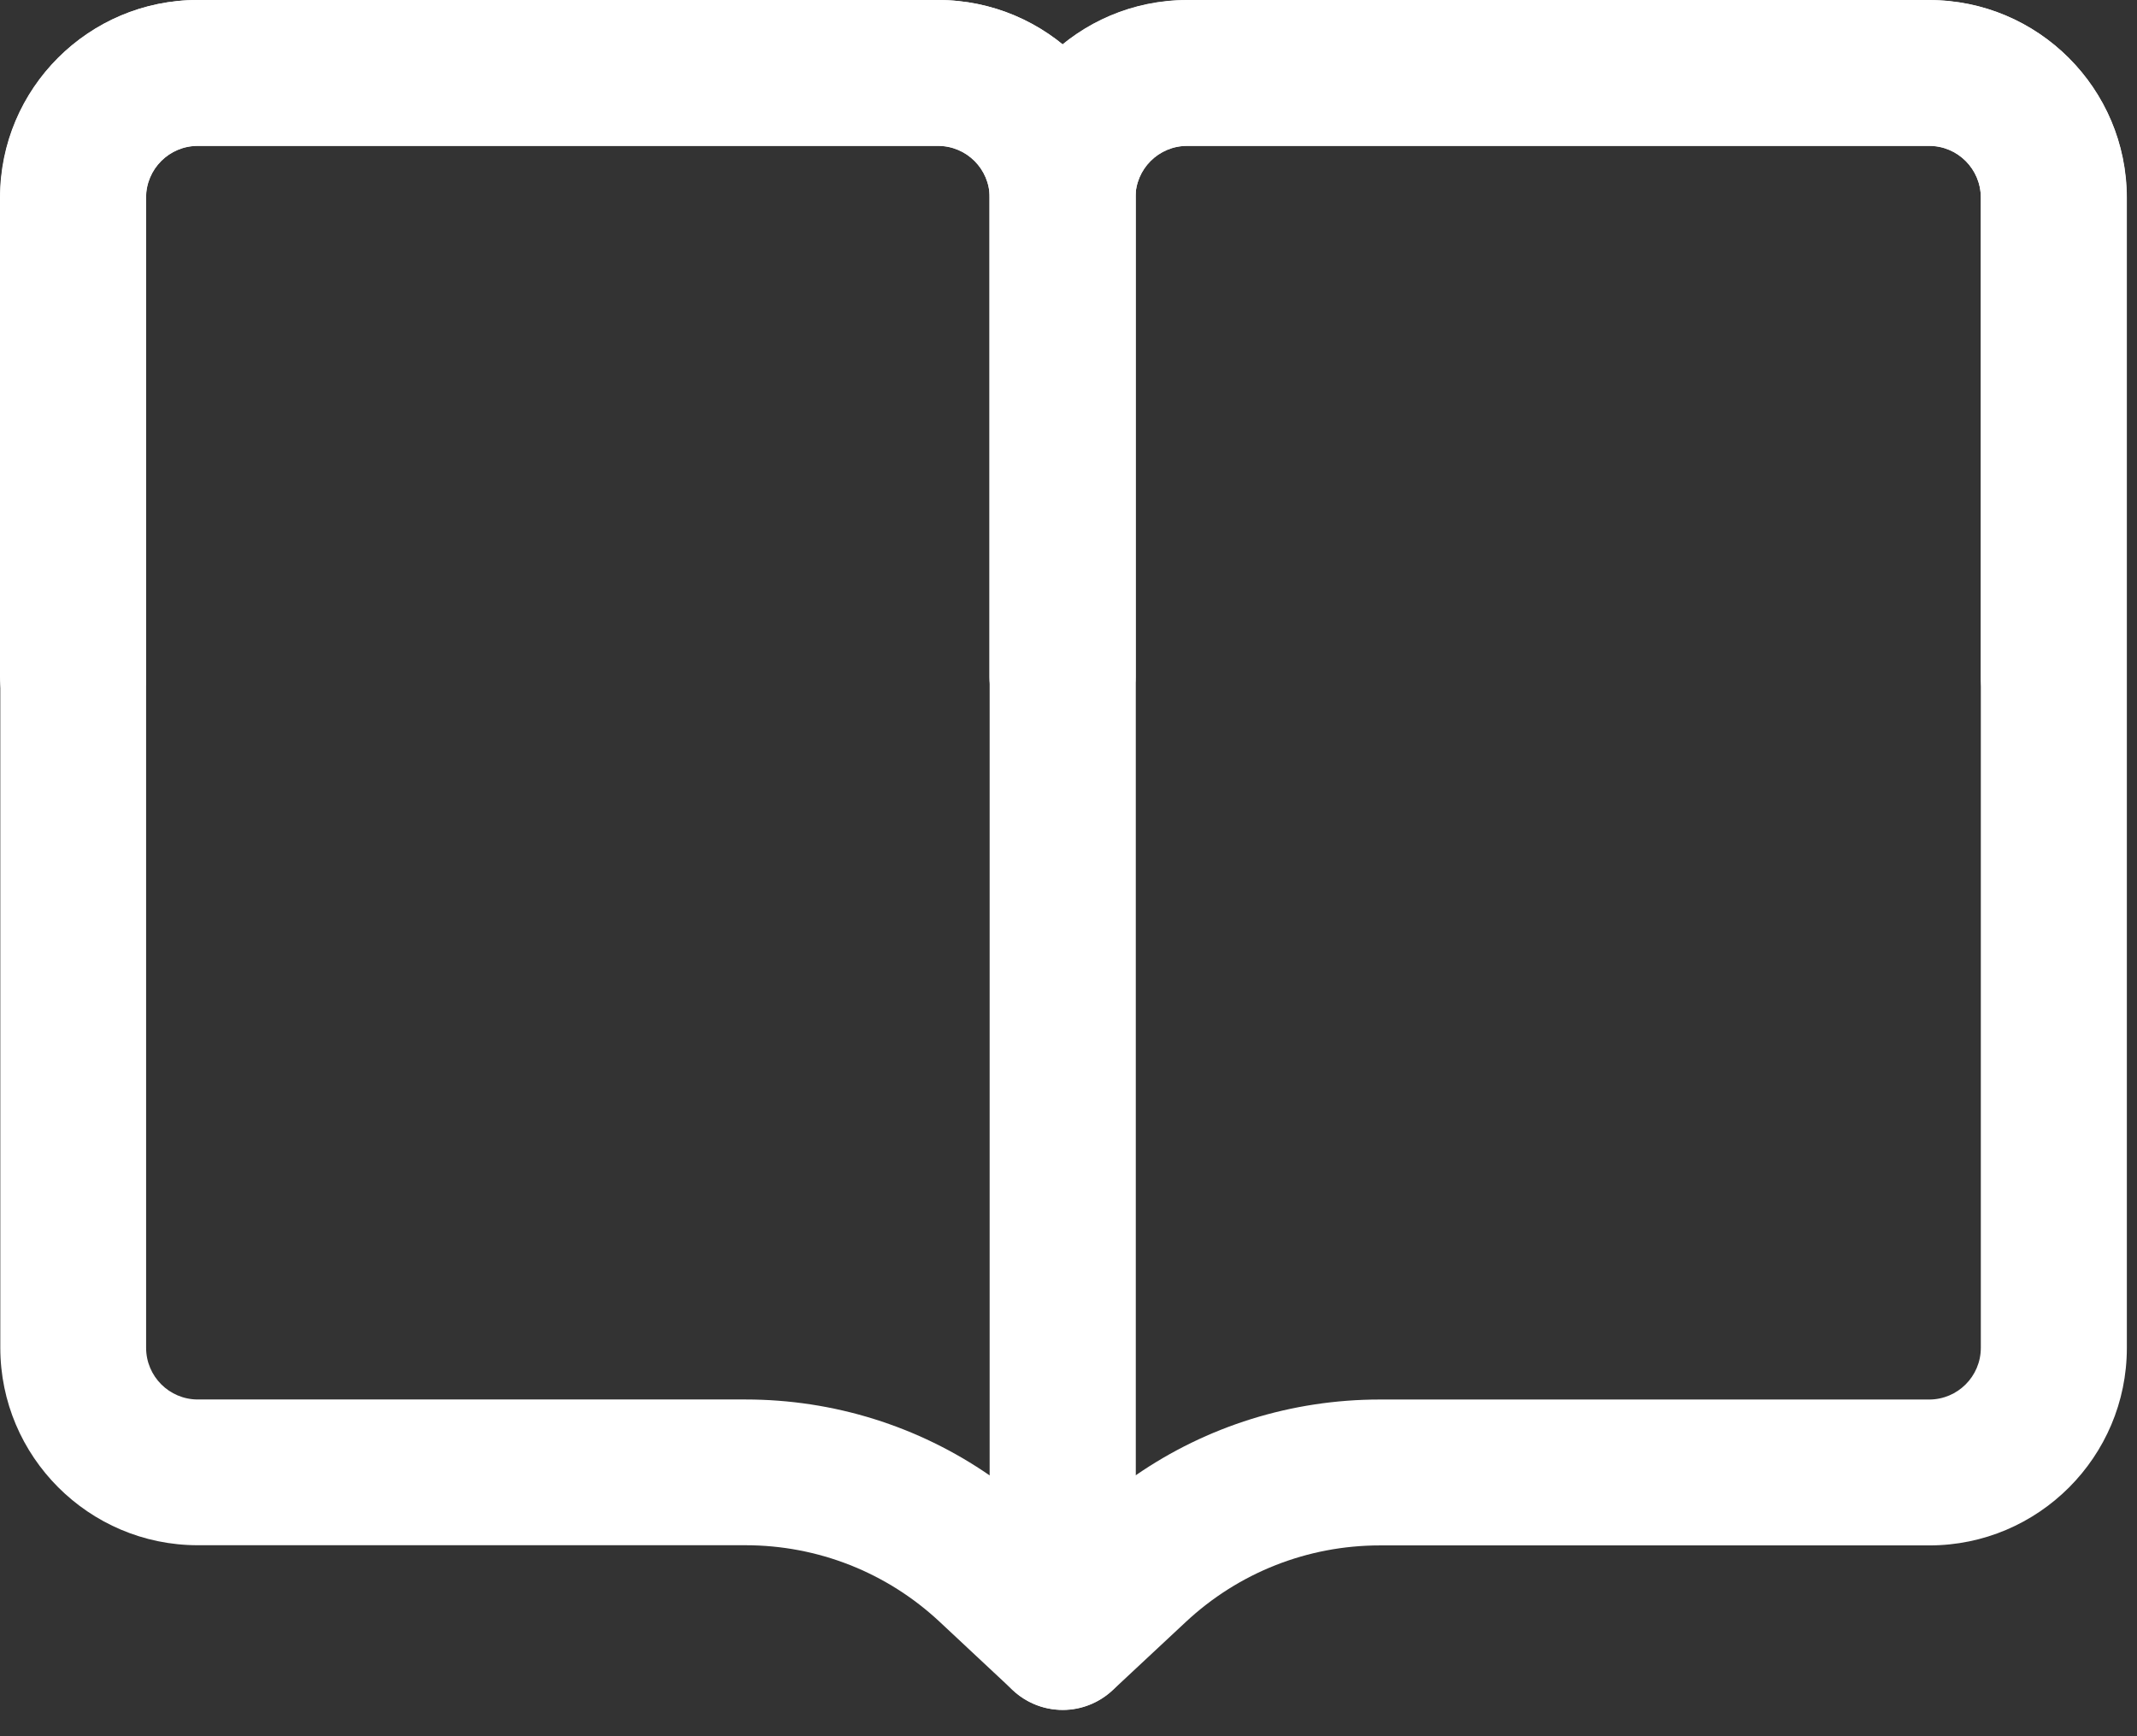
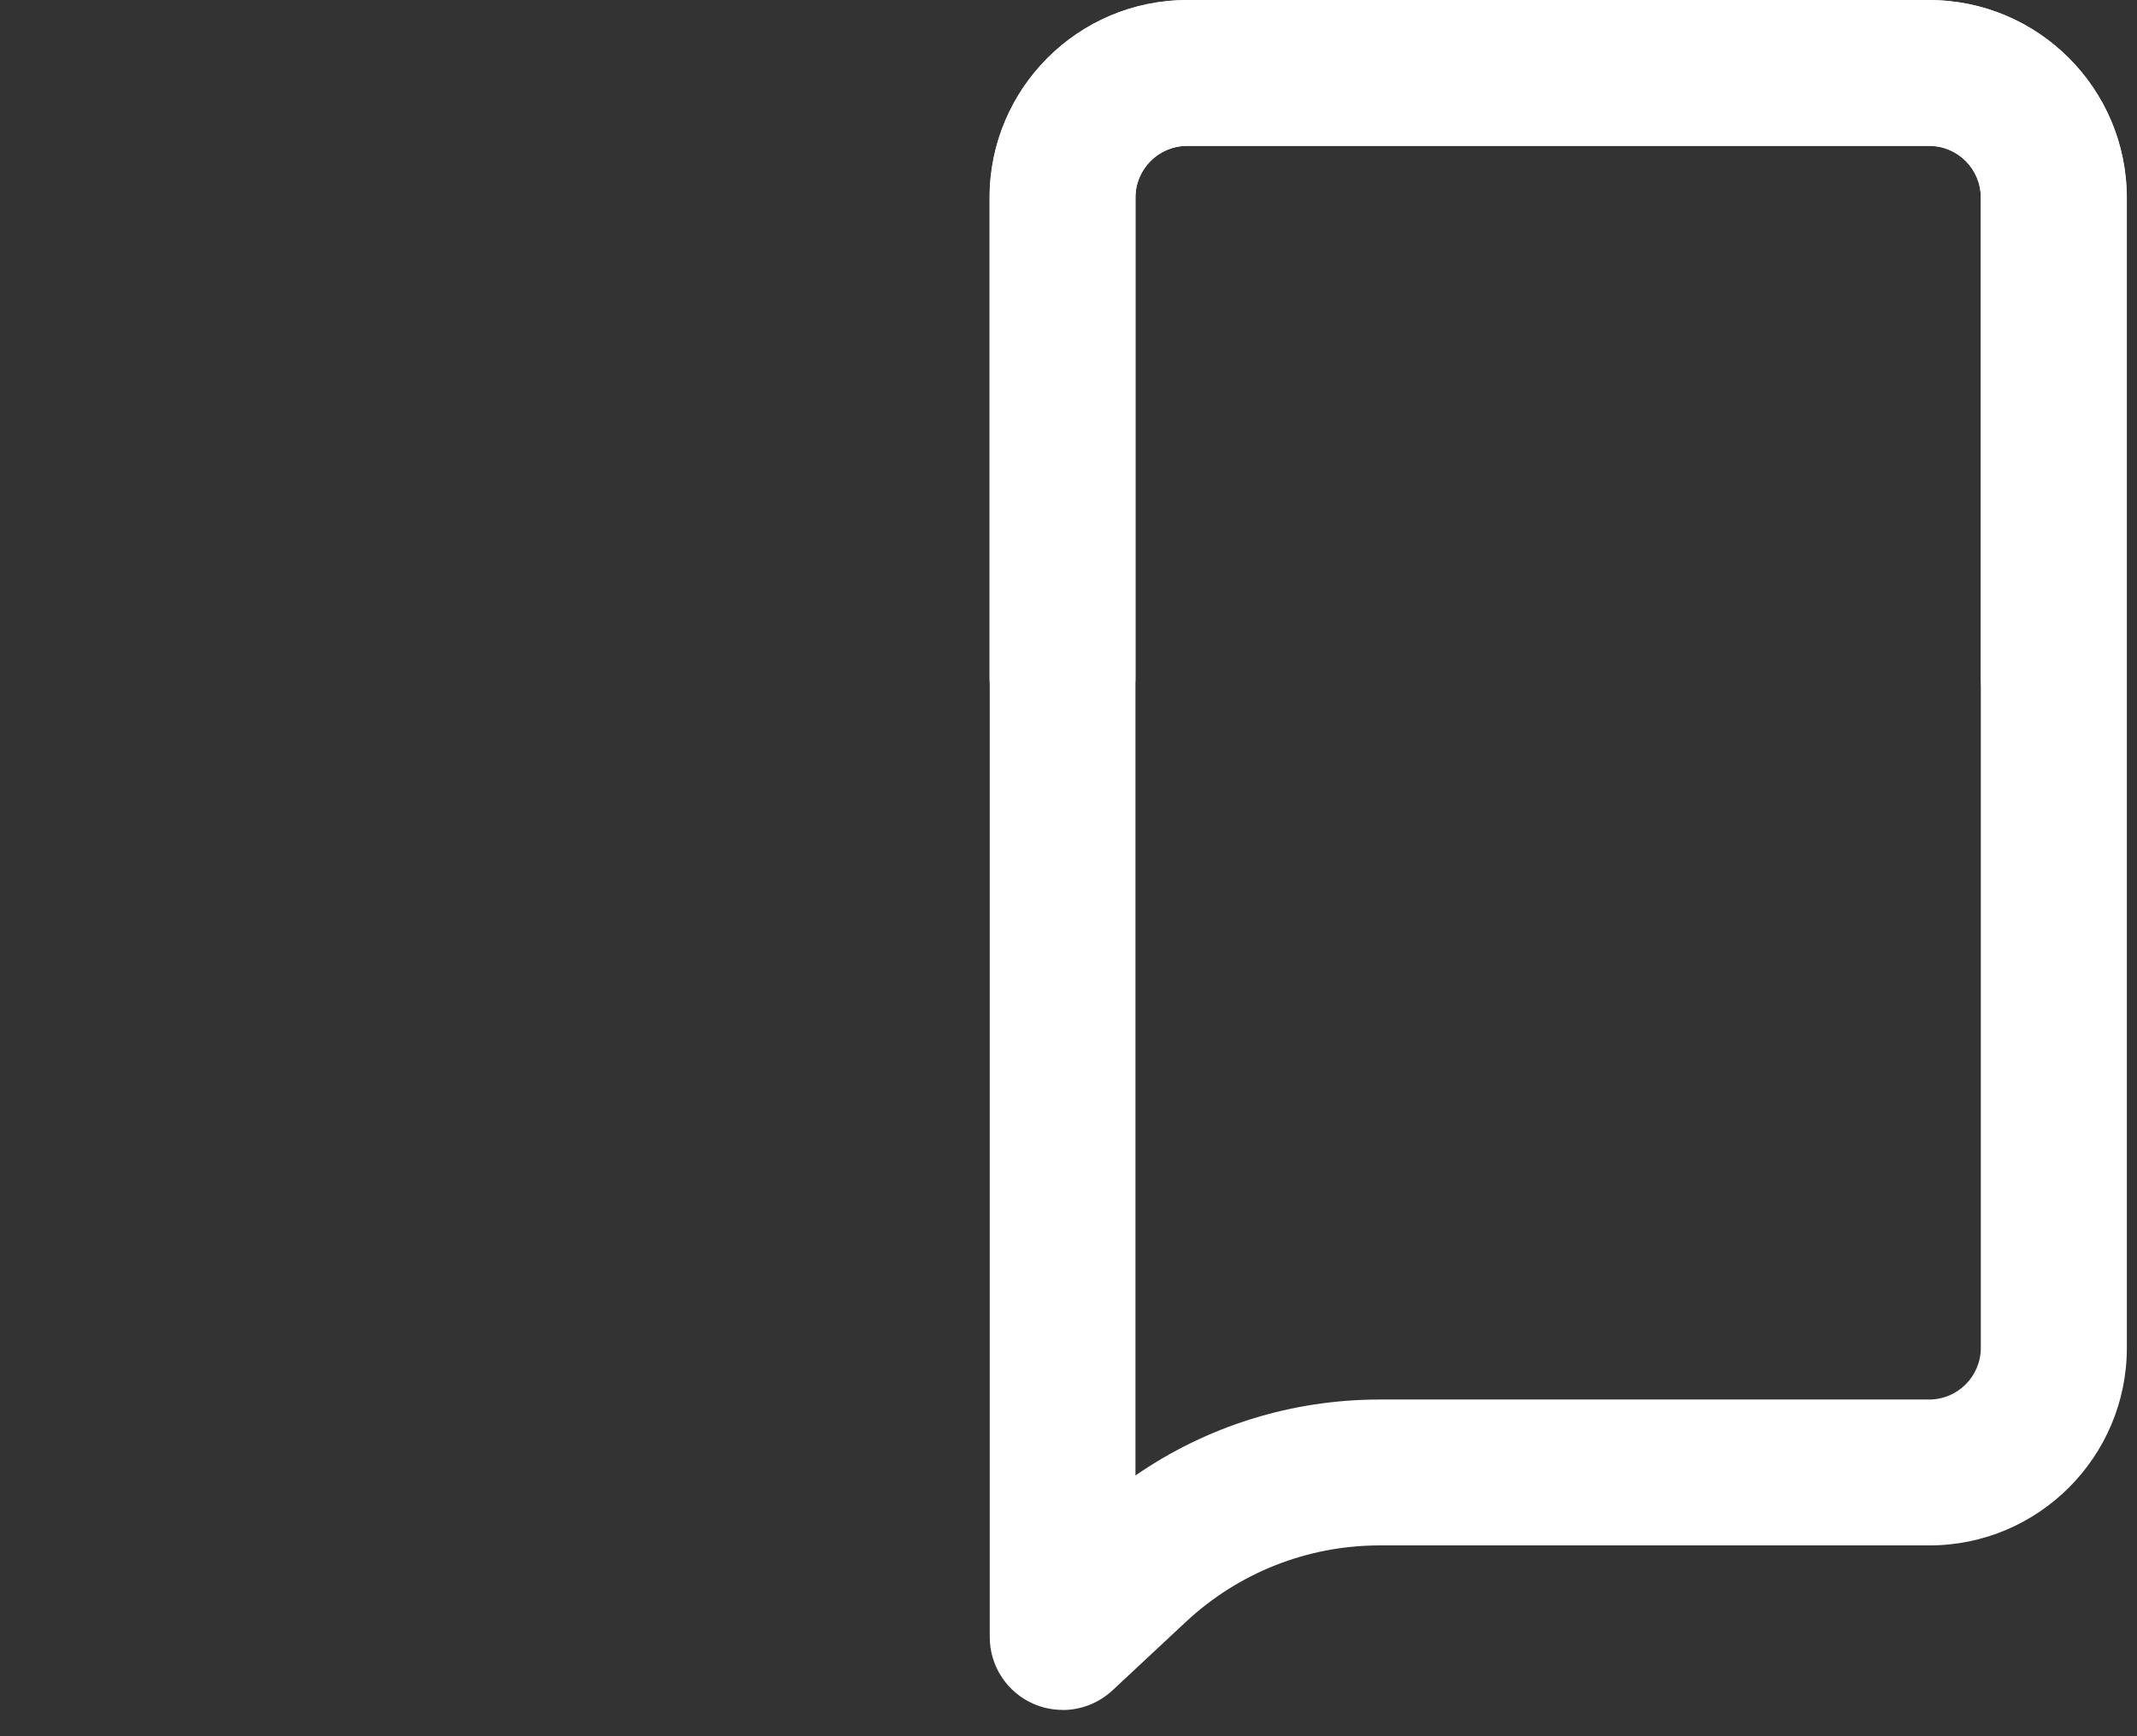
<svg xmlns="http://www.w3.org/2000/svg" width="48" height="39" viewBox="0 0 48 39" fill="none">
  <rect x="0" y="0" width="48" height="39" fill="#333333" stroke="none" />
  <g id="Group">
    <path id="Vector" d="M23.867 38.409C23.647 38.409 23.426 38.365 23.216 38.274C22.618 38.014 22.231 37.424 22.231 36.773V4.44C22.231 1.995 24.219 0.004 26.667 0.004H43.337C45.782 0.004 47.772 1.995 47.772 4.44V30.279C47.772 32.724 45.784 34.714 43.337 34.714H30.995C29.369 34.714 27.82 35.326 26.634 36.434L24.988 37.97C24.678 38.258 24.278 38.411 23.87 38.411L23.867 38.409ZM26.664 3.278C26.024 3.278 25.504 3.798 25.504 4.438V33.143C27.108 32.035 29.013 31.437 30.991 31.437H43.332C43.972 31.437 44.492 30.916 44.492 30.276V4.438C44.492 3.798 43.972 3.278 43.332 3.278H26.662H26.664Z" fill="white" />
-     <path id="Vector_2" d="M23.87 38.409C23.463 38.409 23.061 38.256 22.751 37.968L21.108 36.432C19.921 35.322 18.372 34.71 16.744 34.71H4.442C1.997 34.71 0.007 32.719 0.007 30.274V4.436C0.007 1.991 1.995 0 4.442 0H21.073C23.518 0 25.509 1.991 25.509 4.436V36.768C25.509 37.419 25.122 38.011 24.523 38.271C24.313 38.363 24.09 38.407 23.872 38.407L23.87 38.409ZM4.442 3.278C3.802 3.278 3.282 3.798 3.282 4.438V30.276C3.282 30.916 3.802 31.436 4.442 31.436H16.744C18.724 31.436 20.627 32.035 22.231 33.143V4.438C22.231 3.798 21.711 3.278 21.071 3.278H4.44H4.442Z" fill="white" />
    <path id="Vector_3" d="M46.131 16.849C45.226 16.849 44.492 16.115 44.492 15.21V4.436C44.492 3.795 43.972 3.275 43.334 3.275H26.664C26.024 3.275 25.504 3.795 25.504 4.436V15.21C25.504 16.115 24.77 16.849 23.865 16.849C22.96 16.849 22.226 16.115 22.226 15.21V4.436C22.226 1.991 24.217 0 26.662 0H43.332C45.777 0 47.766 1.988 47.766 4.436V15.21C47.766 16.115 47.031 16.849 46.127 16.849H46.131Z" fill="white" />
-     <path id="Vector_4" d="M23.867 16.849C22.963 16.849 22.229 16.115 22.229 15.21V4.436C22.229 3.795 21.709 3.275 21.068 3.275H4.438C3.798 3.275 3.278 3.795 3.278 4.436V15.21C3.278 16.115 2.543 16.849 1.639 16.849C0.734 16.849 0 16.115 0 15.21V4.436C0 1.991 1.988 0 4.436 0H21.066C23.511 0 25.502 1.988 25.502 4.436V15.21C25.502 16.115 24.768 16.849 23.863 16.849H23.867Z" fill="white" />
  </g>
</svg>